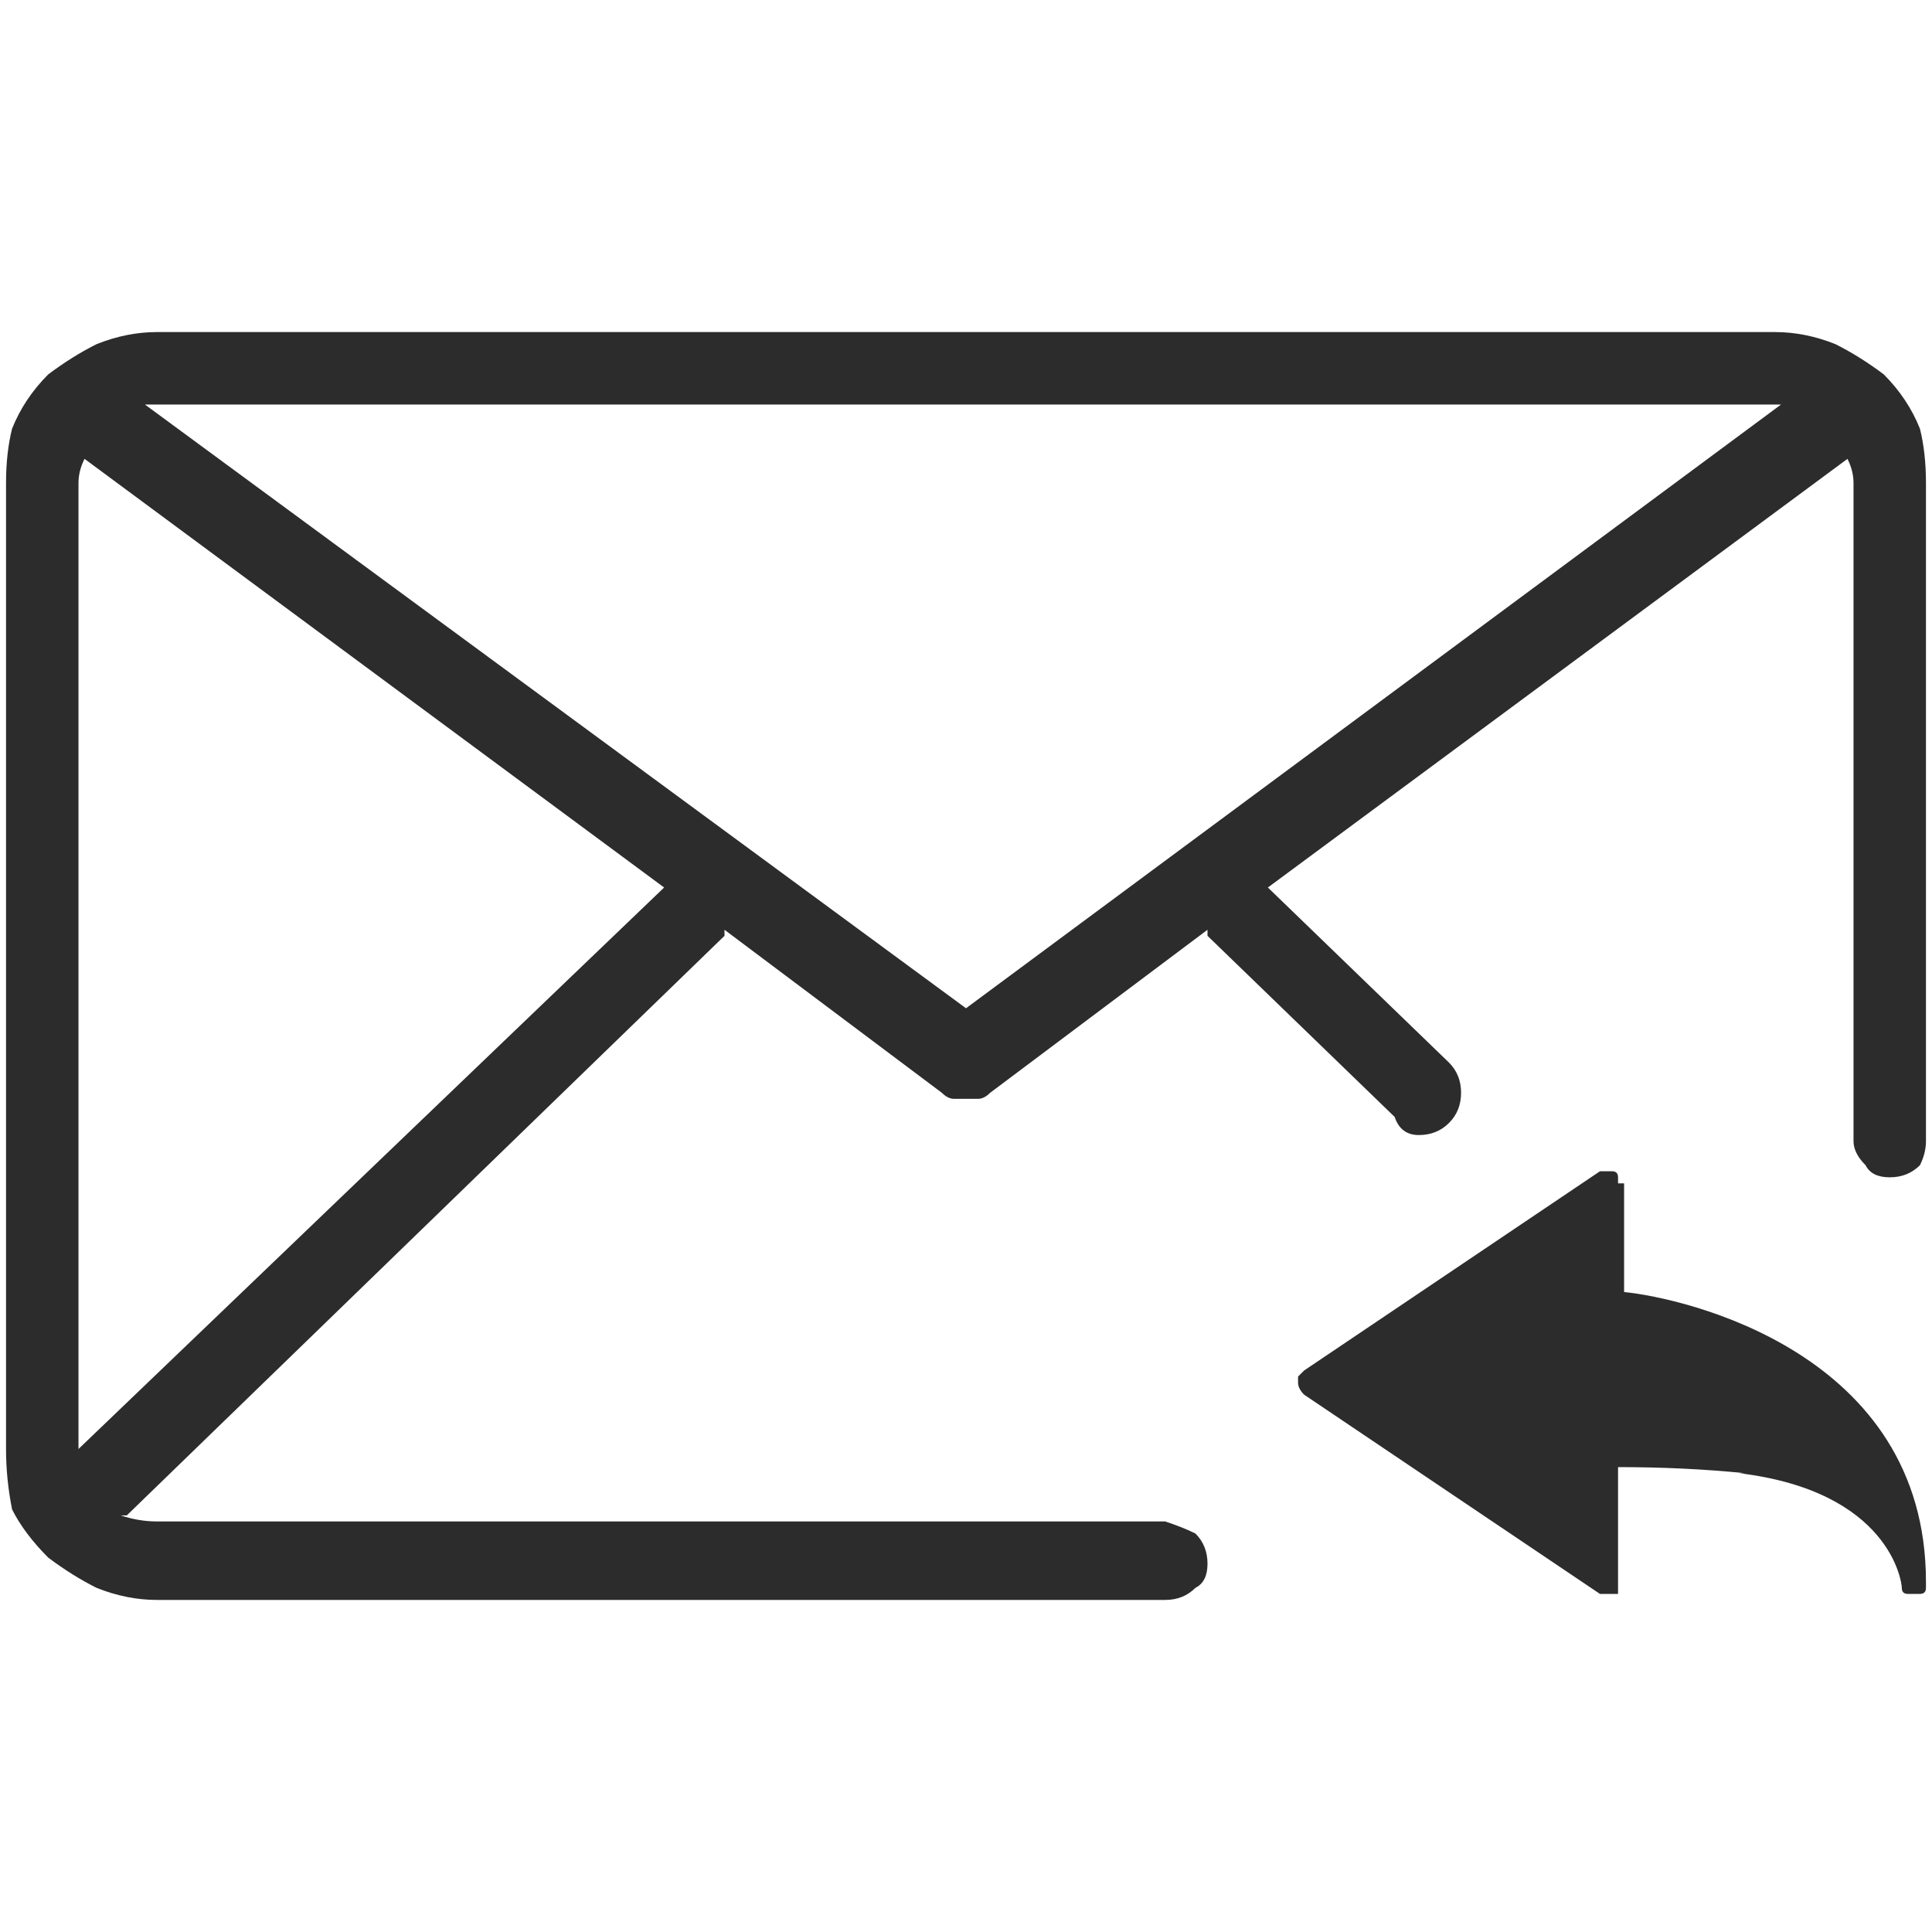
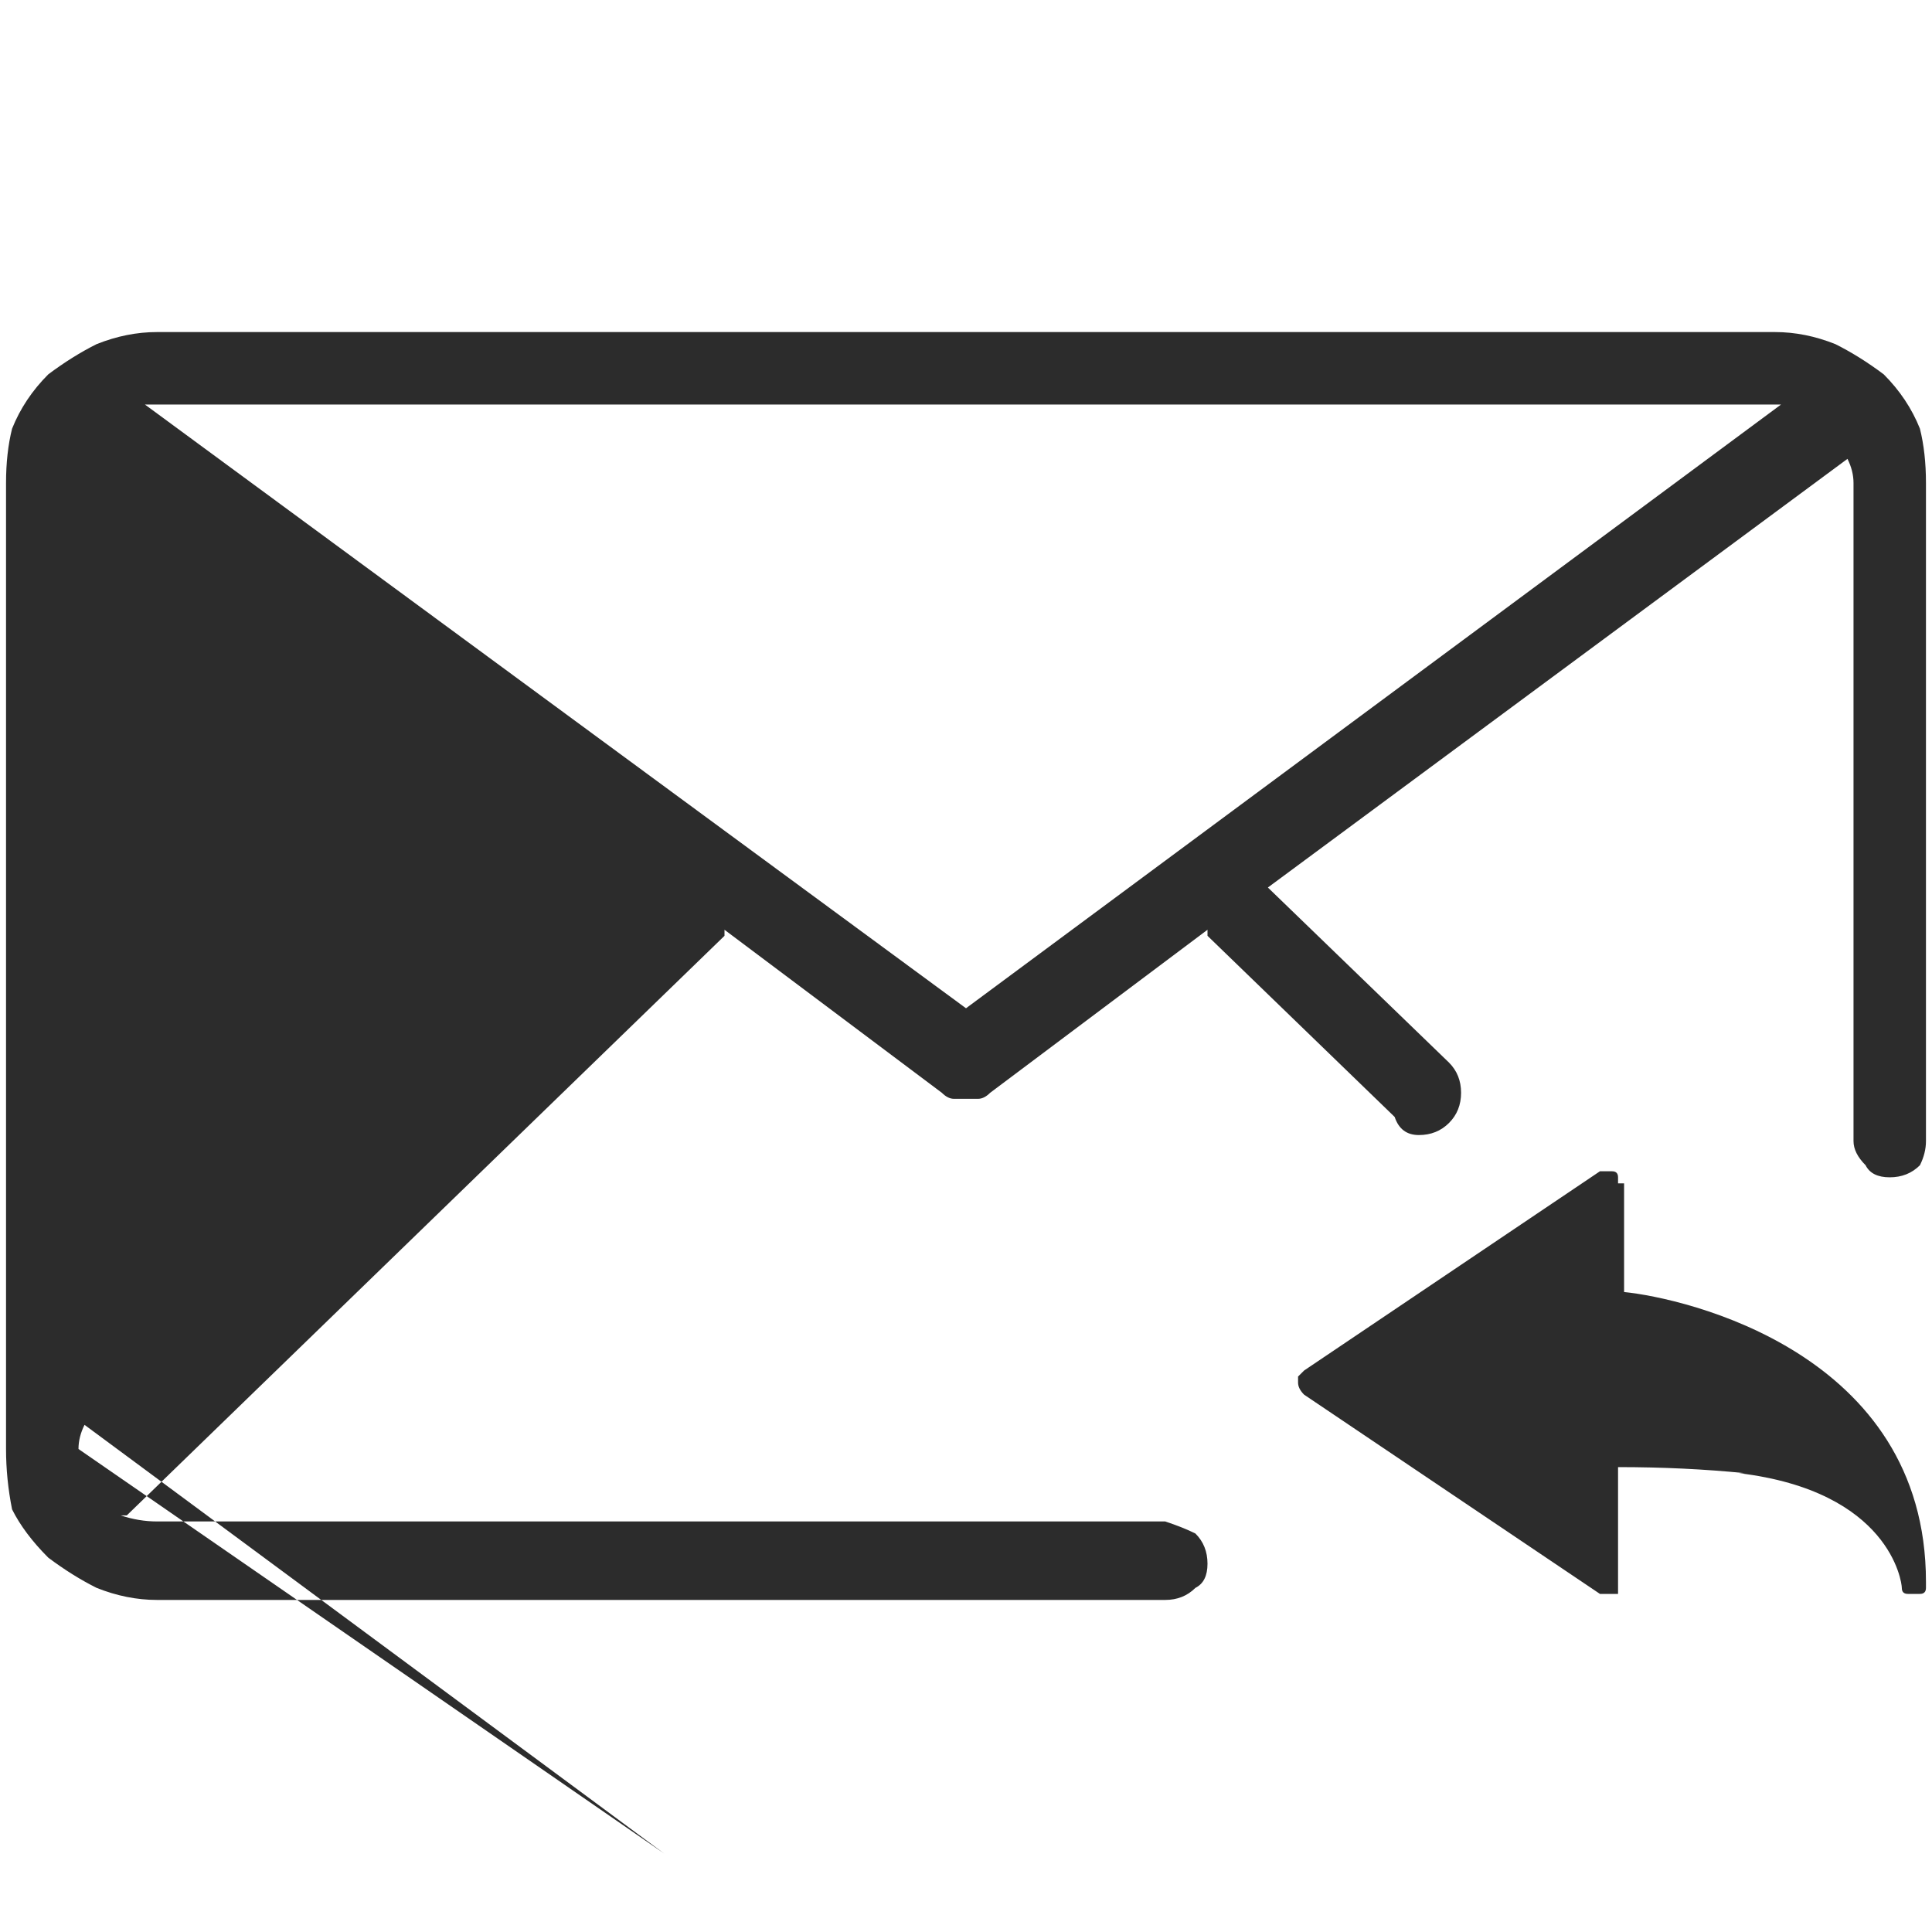
<svg xmlns="http://www.w3.org/2000/svg" version="1.2" viewBox="0 0 32 32" width="32" height="32">
  <title>Product_Incoming icon</title>
  <style>
		.s0 { fill: #2c2c2c } 
	</style>
-   <path class="s0" d="m29.4 5.5h-26.8q-0.5 0-1 0.2-0.4 0.2-0.8 0.5-0.4 0.4-0.6 0.9-0.1 0.4-0.1 0.9v16q0 0.5 0.1 1 0.2 0.4 0.6 0.8 0.4 0.3 0.8 0.5 0.5 0.2 1 0.2h16.7q0.3 0 0.5-0.2 0.2-0.1 0.2-0.4 0-0.3-0.2-0.5-0.2-0.1-0.5-0.2h-16.7q-0.3 0-0.6-0.1h0.1l9.9-9.6q0 0 0 0 0 0 0 0 0 0 0 0 0 0 0 0v-0.1l3.6 2.7q0.1 0.1 0.2 0.1 0.1 0 0.2 0 0.1 0 0.2 0 0.1 0 0.2-0.1l3.6-2.7q0 0.1 0 0.1l3.1 3q0.1 0.3 0.4 0.3 0.3 0 0.5-0.2 0.2-0.2 0.2-0.5 0-0.3-0.2-0.5l-3-2.9 9.6-7.1q0.1 0.2 0.1 0.4v10.9q0 0.2 0.2 0.4 0.1 0.2 0.4 0.2 0.3 0 0.5-0.2 0.1-0.2 0.1-0.4v-10.9q0-0.5-0.1-0.9-0.2-0.5-0.6-0.9-0.4-0.3-0.8-0.5-0.5-0.2-1-0.2zm-28.1 18.5v-16q0-0.2 0.1-0.4l9.6 7.1zm14.7-7.3l-13.6-10q0.1 0 0.2 0h26.8q0.1 0 0.2 0h-0.1zm10.9 4.7v-1.8q0 0-0.1 0 0-0.1 0-0.1 0 0 0 0 0-0.1-0.1-0.1 0 0 0 0-0.1 0-0.1 0 0 0-0.1 0 0 0 0 0l-4.9 3.3q0 0 0 0-0.1 0.1-0.1 0.1 0 0 0 0 0 0.1 0 0.1 0 0.1 0.1 0.2l4.9 3.3q0 0 0 0 0.1 0 0.1 0 0 0 0.1 0 0 0 0 0 0 0 0.1 0 0-0.1 0-0.1 0 0 0-0.1 0 0 0 0v-1.9q1.1 0 2.1 0.1h-0.1c2.5 0.3 2.7 1.8 2.7 1.9q0 0 0 0 0 0.1 0.1 0.1 0 0 0 0 0.1 0 0.1 0h0.1q0 0 0 0 0.1 0 0.1-0.1 0 0 0 0 0-0.1 0-0.1c0-3.8-4-4.7-5-4.8z" />
+   <path class="s0" d="m29.4 5.5h-26.8q-0.5 0-1 0.2-0.4 0.2-0.8 0.5-0.4 0.4-0.6 0.9-0.1 0.4-0.1 0.9v16q0 0.5 0.1 1 0.2 0.4 0.6 0.8 0.4 0.3 0.8 0.5 0.5 0.2 1 0.2h16.7q0.3 0 0.5-0.2 0.2-0.1 0.2-0.4 0-0.3-0.2-0.5-0.2-0.1-0.5-0.2h-16.7q-0.3 0-0.6-0.1h0.1l9.9-9.6q0 0 0 0 0 0 0 0 0 0 0 0 0 0 0 0v-0.1l3.6 2.7q0.1 0.1 0.2 0.1 0.1 0 0.2 0 0.1 0 0.2 0 0.1 0 0.2-0.1l3.6-2.7q0 0.1 0 0.1l3.1 3q0.1 0.3 0.4 0.3 0.3 0 0.5-0.2 0.2-0.2 0.2-0.5 0-0.3-0.2-0.5l-3-2.9 9.6-7.1q0.1 0.2 0.1 0.4v10.9q0 0.2 0.2 0.4 0.1 0.2 0.4 0.2 0.3 0 0.5-0.2 0.1-0.2 0.1-0.4v-10.9q0-0.5-0.1-0.9-0.2-0.5-0.6-0.9-0.4-0.3-0.8-0.5-0.5-0.2-1-0.2zm-28.1 18.5q0-0.2 0.1-0.4l9.6 7.1zm14.7-7.3l-13.6-10q0.1 0 0.2 0h26.8q0.1 0 0.2 0h-0.1zm10.9 4.7v-1.8q0 0-0.1 0 0-0.1 0-0.1 0 0 0 0 0-0.1-0.1-0.1 0 0 0 0-0.1 0-0.1 0 0 0-0.1 0 0 0 0 0l-4.9 3.3q0 0 0 0-0.1 0.1-0.1 0.1 0 0 0 0 0 0.1 0 0.1 0 0.1 0.1 0.2l4.9 3.3q0 0 0 0 0.1 0 0.1 0 0 0 0.1 0 0 0 0 0 0 0 0.1 0 0-0.1 0-0.1 0 0 0-0.1 0 0 0 0v-1.9q1.1 0 2.1 0.1h-0.1c2.5 0.3 2.7 1.8 2.7 1.9q0 0 0 0 0 0.1 0.1 0.1 0 0 0 0 0.1 0 0.1 0h0.1q0 0 0 0 0.1 0 0.1-0.1 0 0 0 0 0-0.1 0-0.1c0-3.8-4-4.7-5-4.8z" />
</svg>